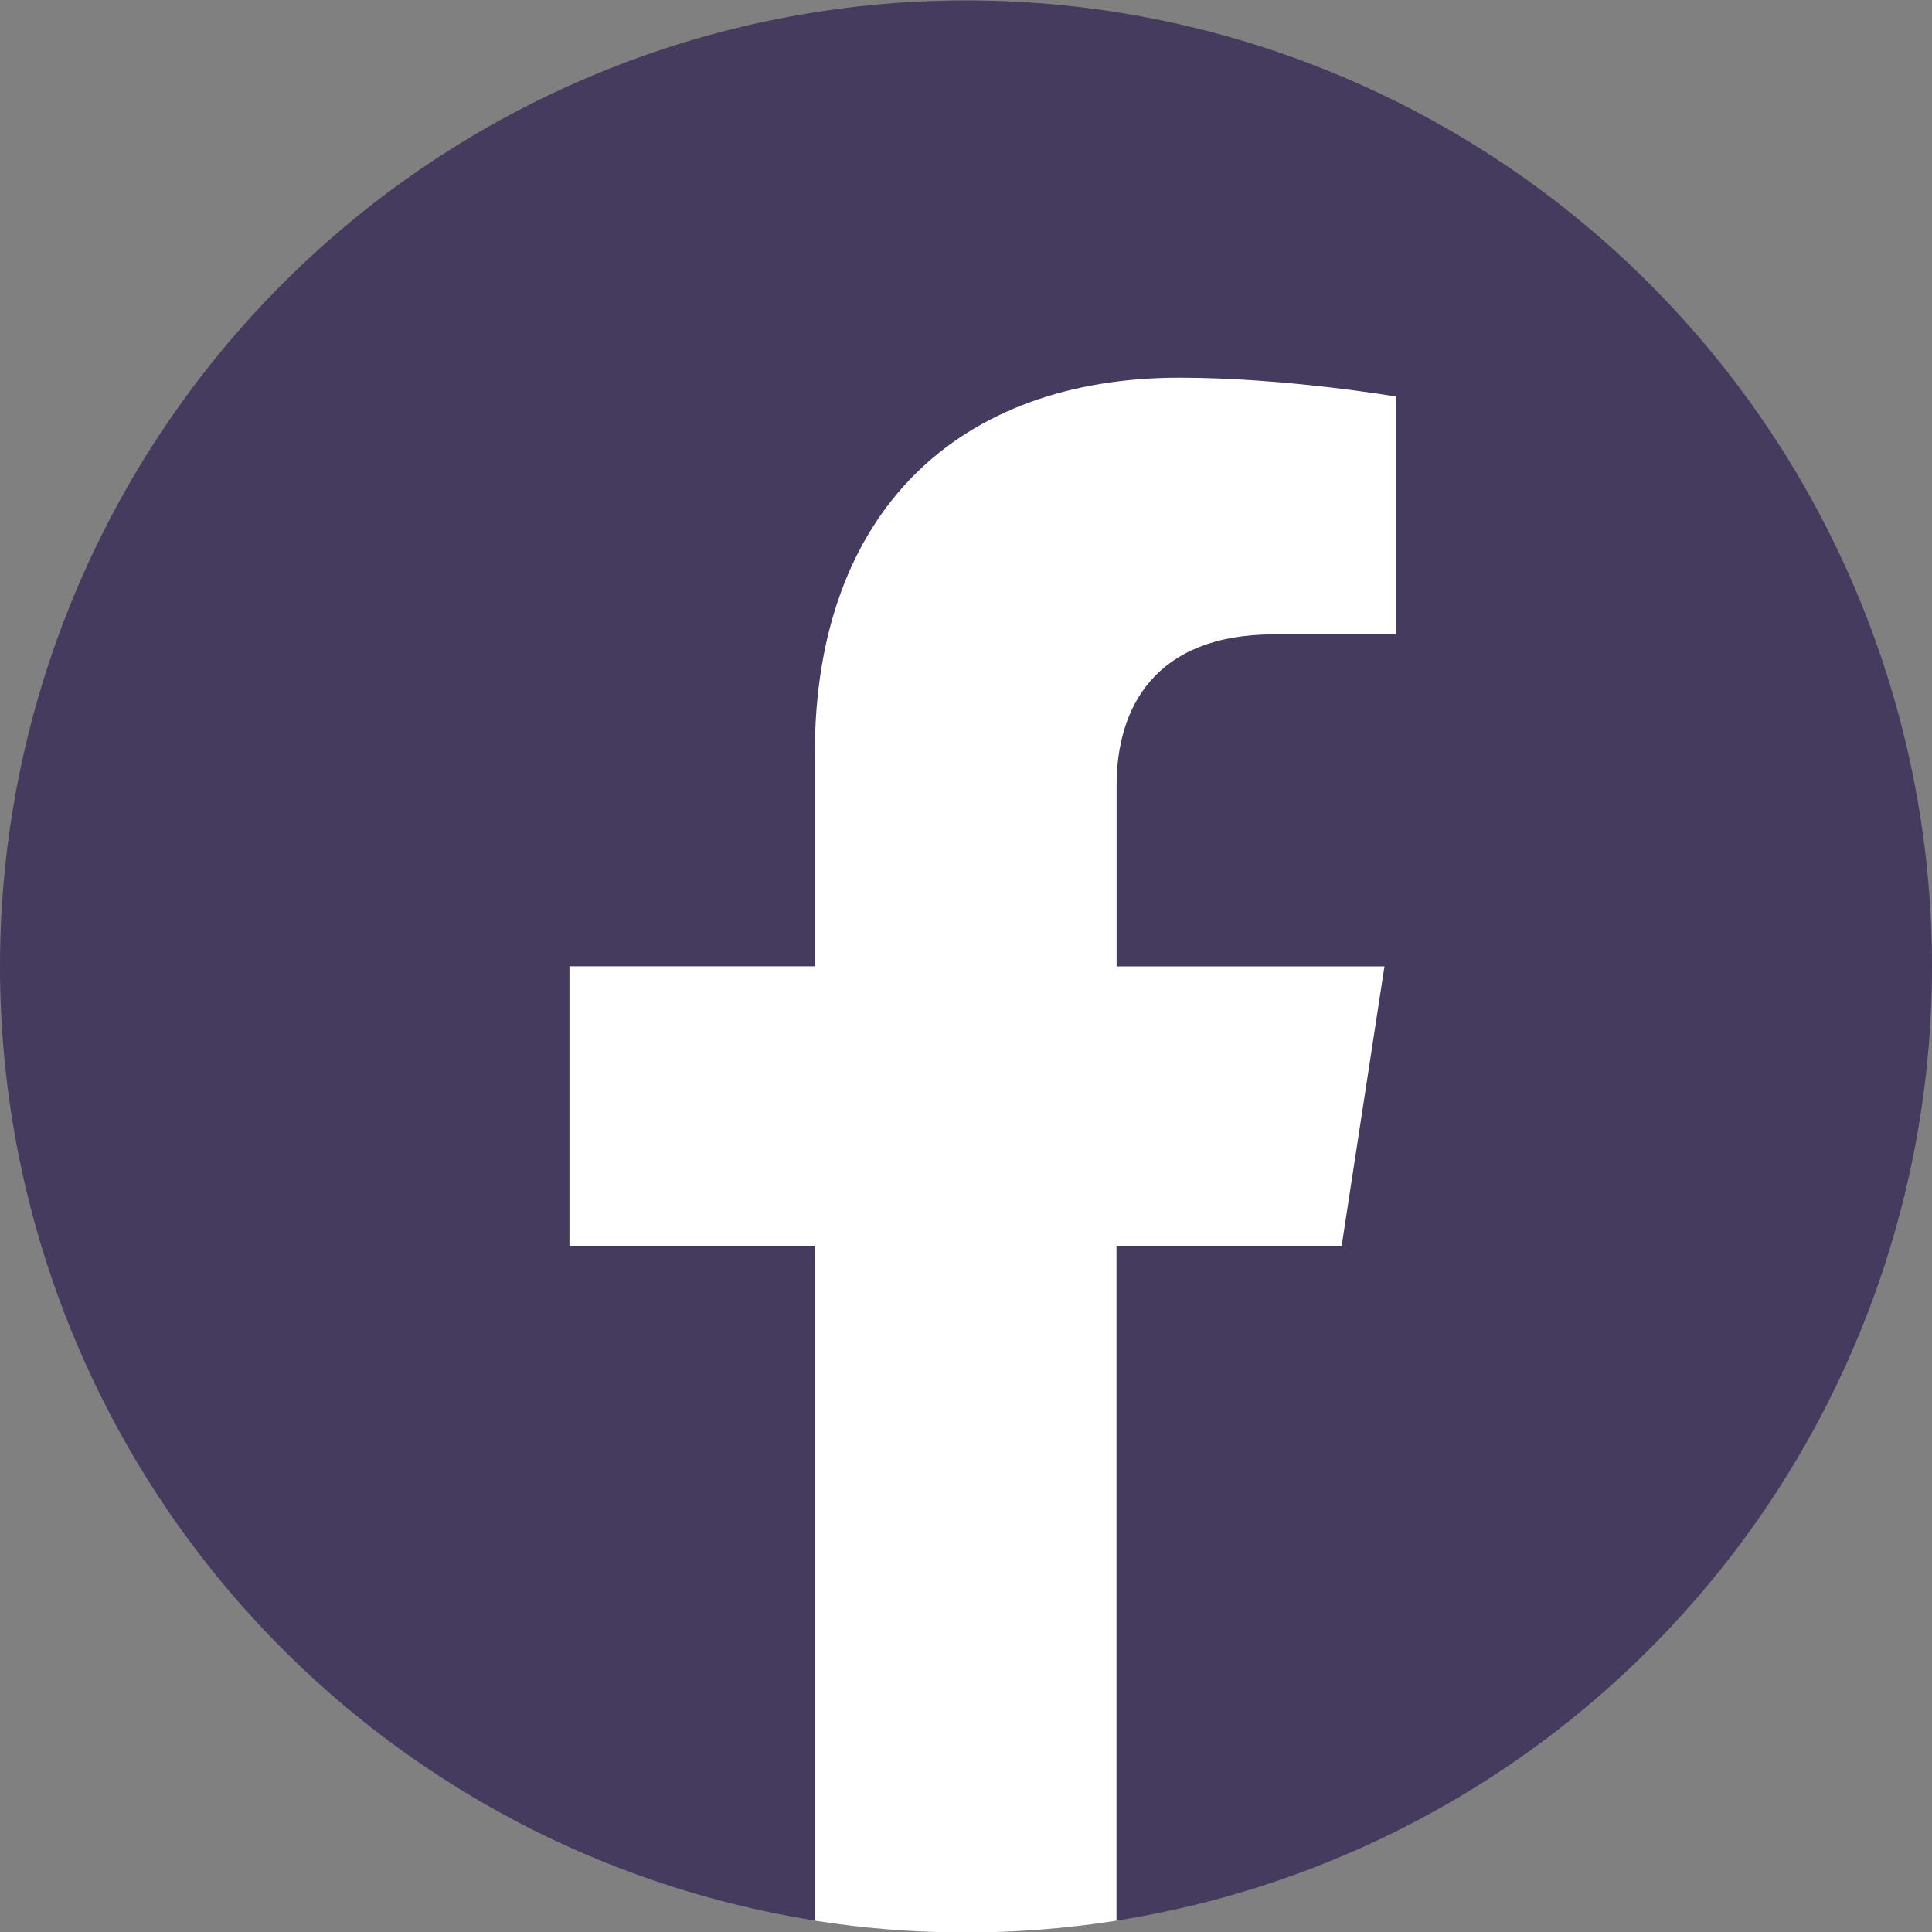
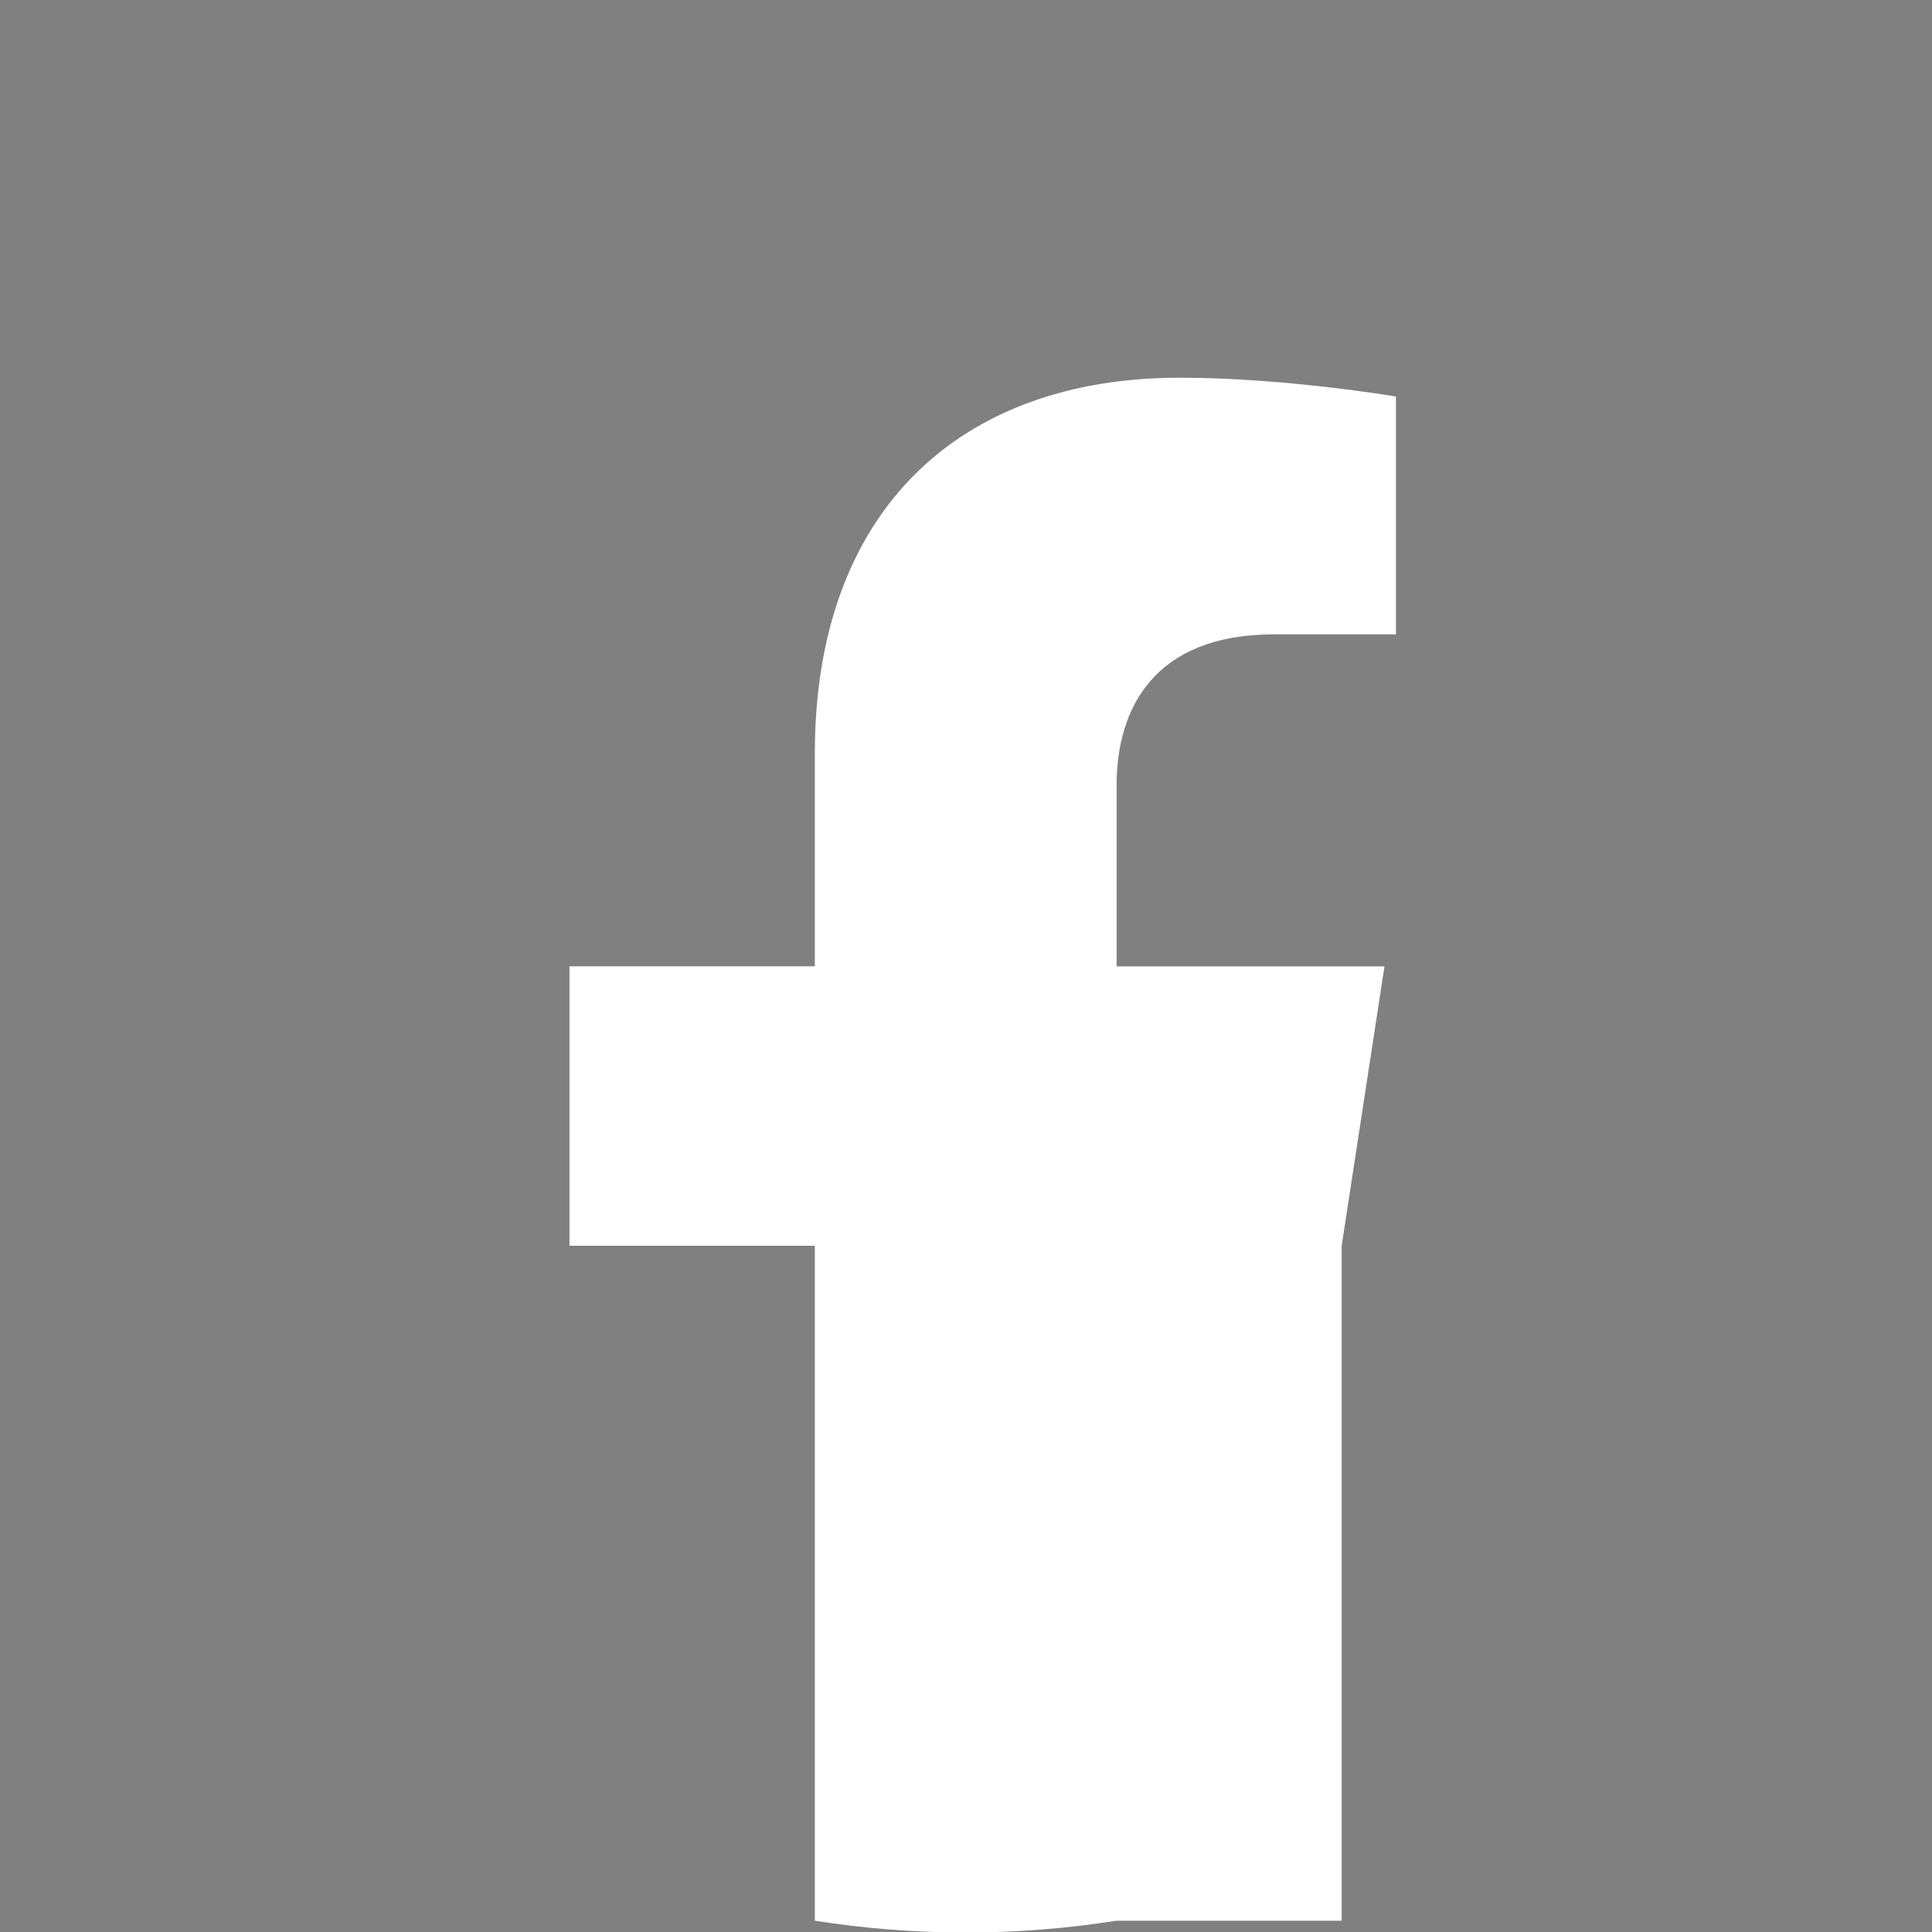
<svg xmlns="http://www.w3.org/2000/svg" width="20" height="20" viewBox="0 0 20 20" fill="none">
  <rect x="0" y="0" width="20" height="20" fill="#808080" stroke="none" />
-   <path d="M10 20.004C12.652 20.004 15.196 18.95 17.071 17.075C18.946 15.2 20 12.656 20 10.004C20 7.352 18.946 4.808 17.071 2.933C15.196 1.057 12.652 0.004 10 0.004C7.348 0.004 4.804 1.057 2.929 2.933C1.054 4.808 0 7.352 0 10.004C0 12.656 1.054 15.2 2.929 17.075C4.804 18.95 7.348 20.004 10 20.004Z" fill="#160647" fill-opacity="0.56" />
-   <path d="M13.889 12.896L14.332 10.004H11.559V8.128C11.559 7.338 11.945 6.567 13.188 6.567H14.451V4.105C14.451 4.105 13.306 3.91 12.211 3.91C9.927 3.91 8.435 5.293 8.435 7.801V10.003H5.895V12.896H8.435V19.883C9.469 20.046 10.524 20.046 11.558 19.883V12.896H13.889Z" fill="white" />
+   <path d="M13.889 12.896L14.332 10.004H11.559V8.128C11.559 7.338 11.945 6.567 13.188 6.567H14.451V4.105C14.451 4.105 13.306 3.91 12.211 3.91C9.927 3.91 8.435 5.293 8.435 7.801V10.003H5.895V12.896H8.435V19.883C9.469 20.046 10.524 20.046 11.558 19.883H13.889Z" fill="white" />
</svg>